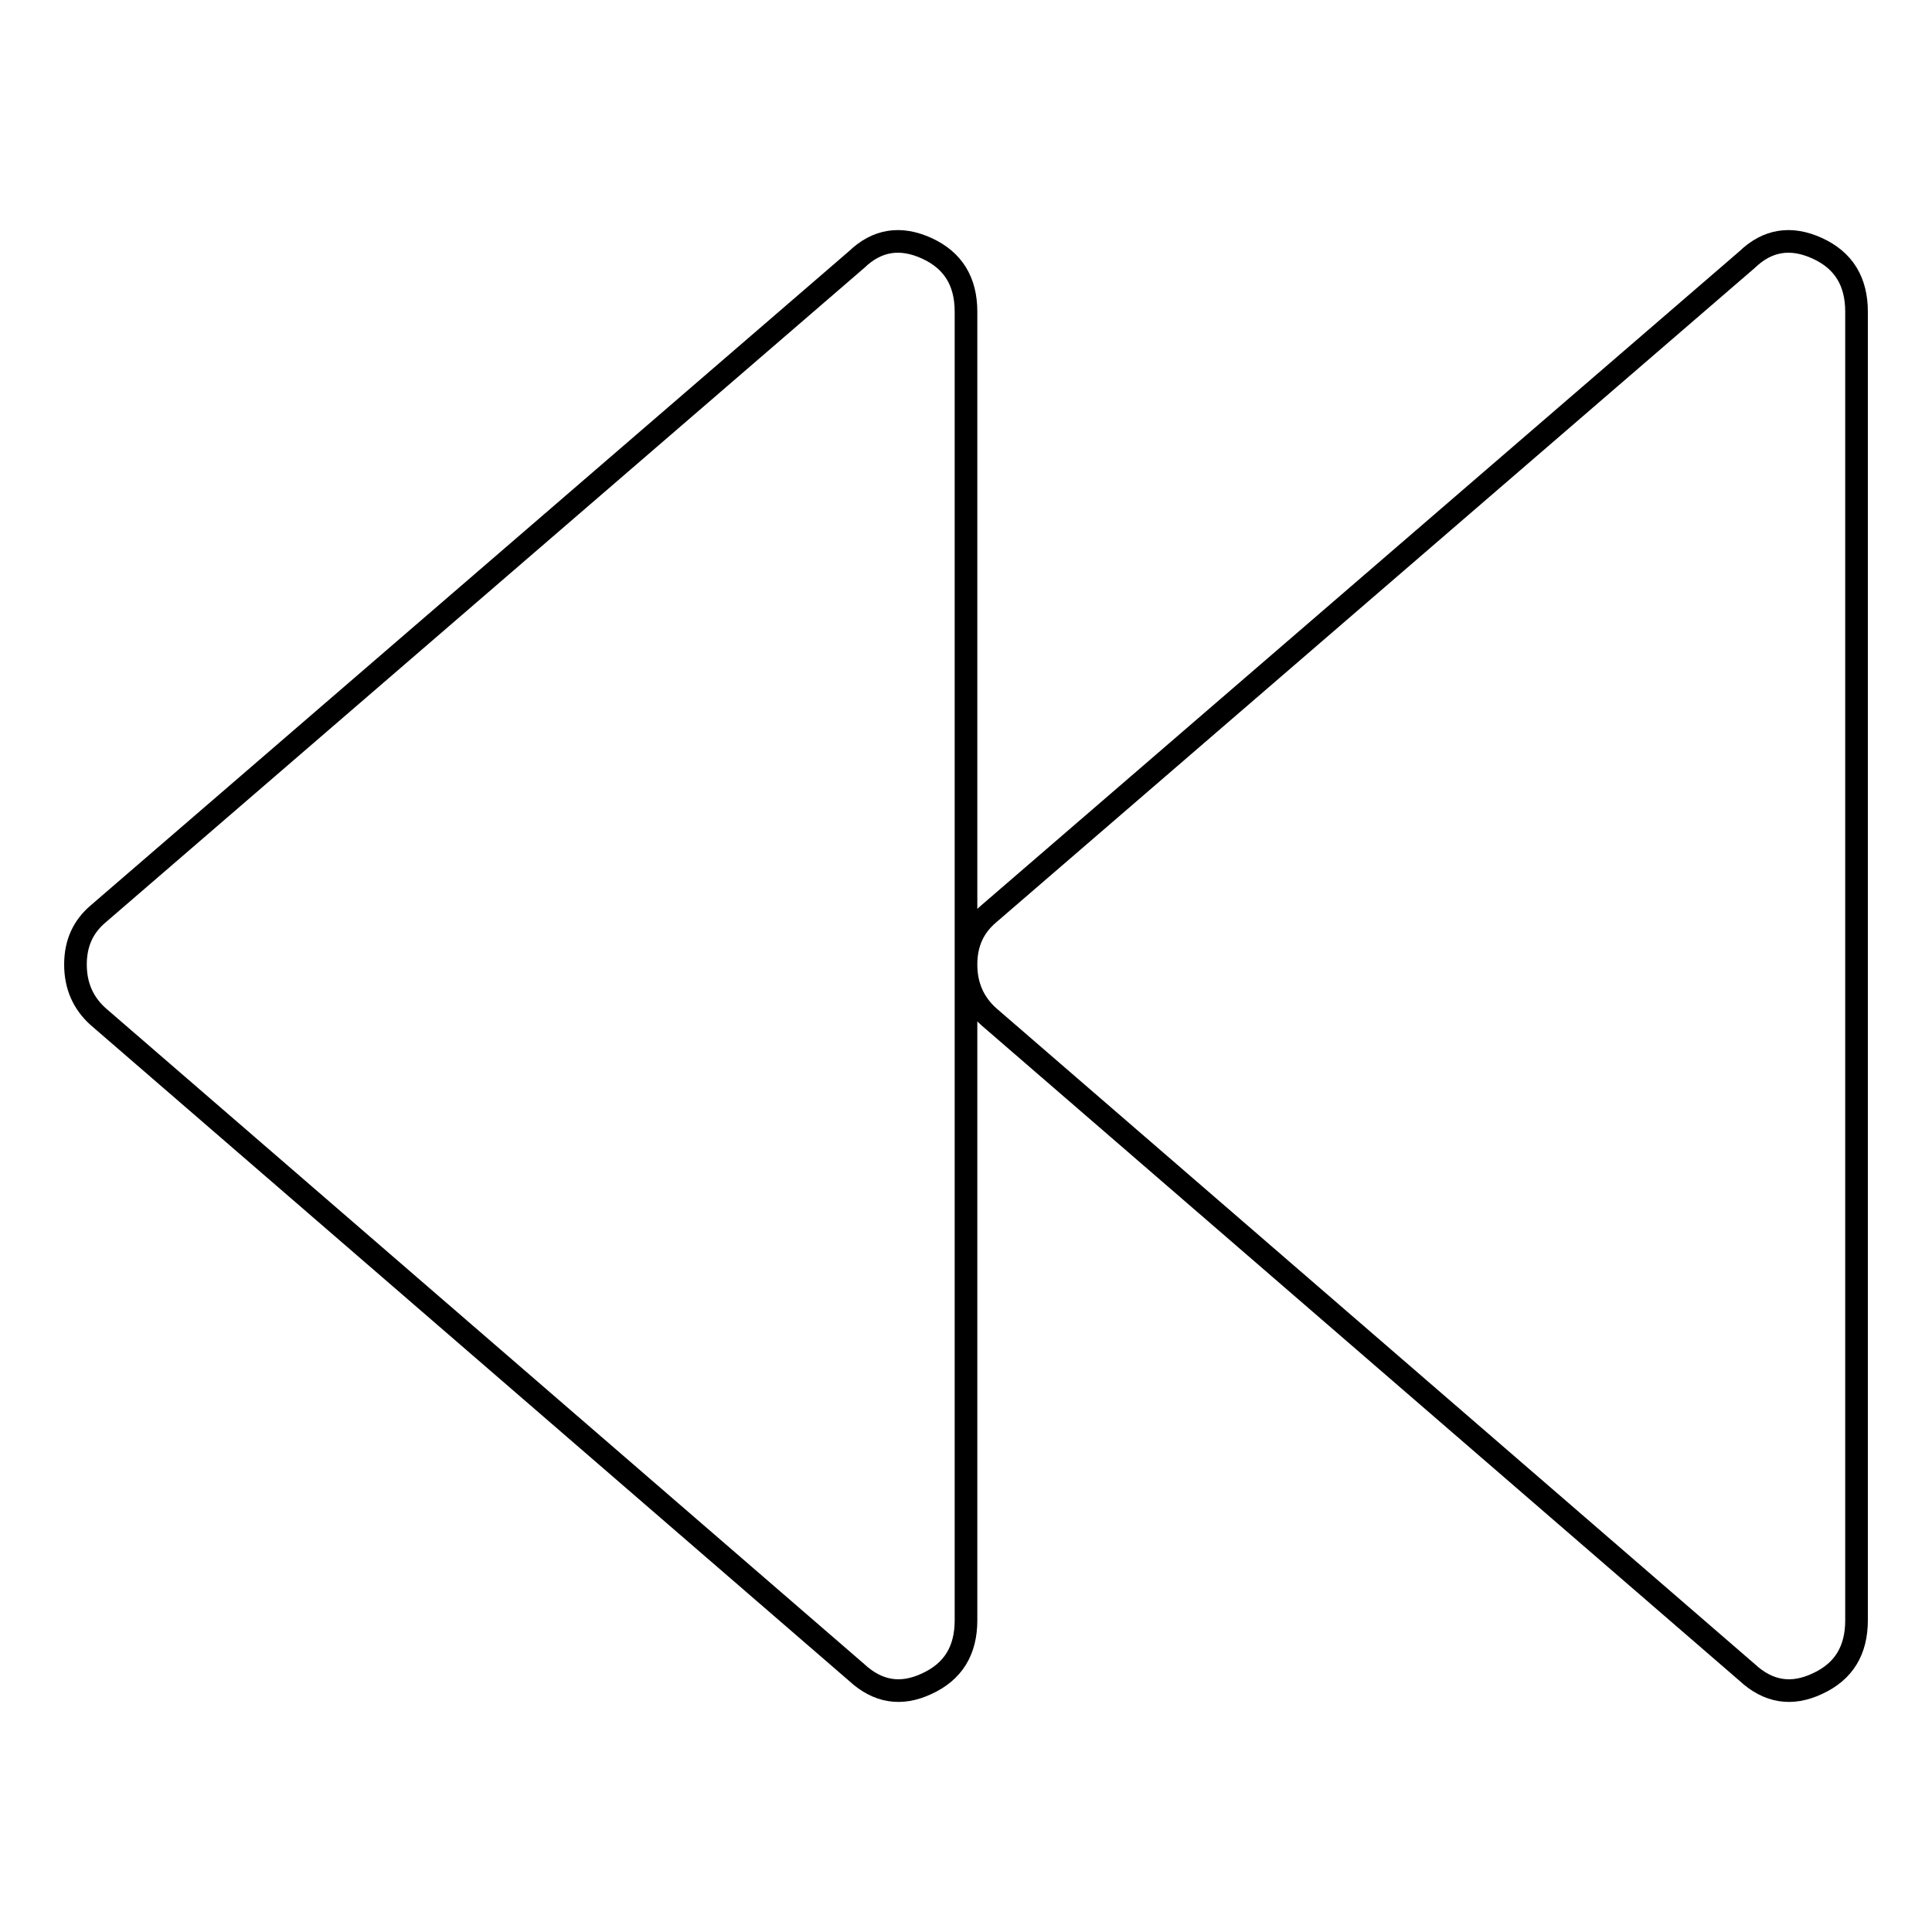
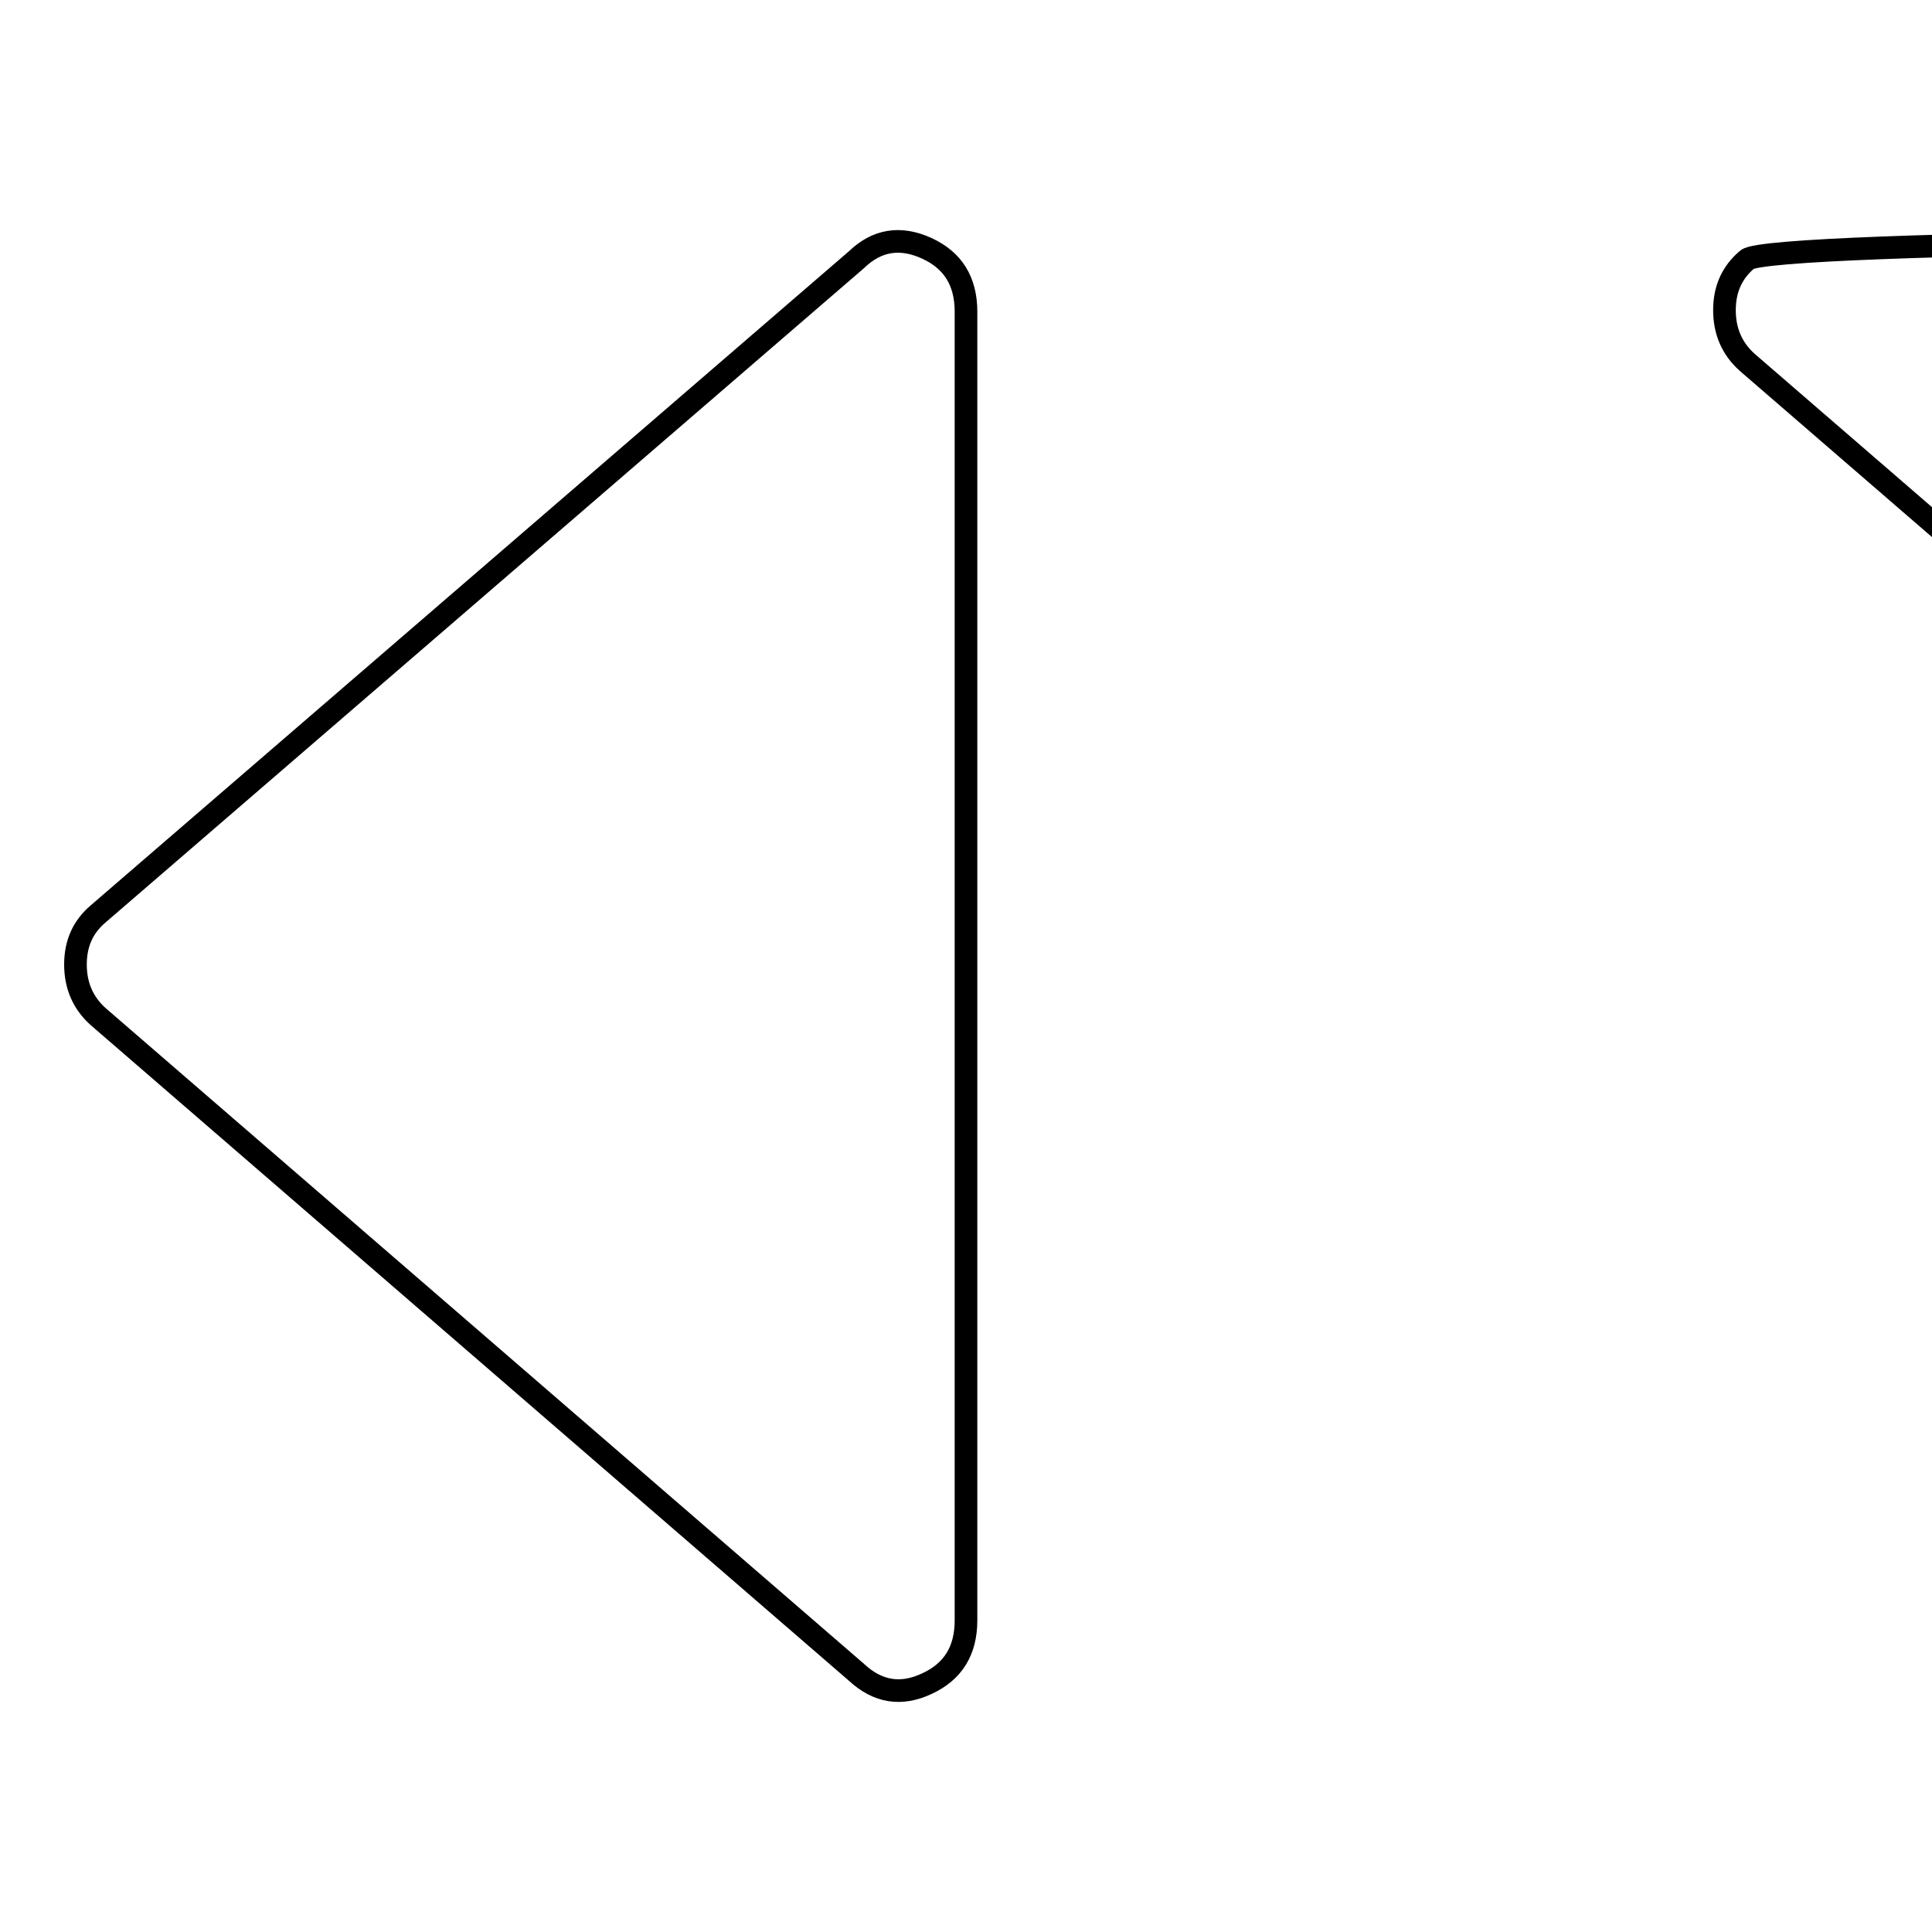
<svg xmlns="http://www.w3.org/2000/svg" version="1.1" x="0px" y="0px" viewBox="0 0 256 256" enable-background="new 0 0 256 256" xml:space="preserve">
  <g>
-     <path stroke-width="3" fill-opacity="0" stroke="#000000" d="M113.5,34.4L13,121.1c-2,1.7-3,3.9-3,6.7c0,2.8,1,5.1,3,6.9l100.5,86.9c2.8,2.6,5.9,3.1,9.3,1.5 c3.5-1.6,5.2-4.4,5.2-8.4V41.3c0-4-1.7-6.8-5.2-8.4S116.2,31.8,113.5,34.4L113.5,34.4z M231.5,34.4L131,121.1c-2,1.7-3,3.9-3,6.7 c0,2.8,1,5.1,3,6.9l100.5,86.9c2.8,2.6,5.9,3.1,9.3,1.5c3.5-1.6,5.2-4.4,5.2-8.4V41.3c0-4-1.7-6.8-5.2-8.4S234.2,31.8,231.5,34.4 L231.5,34.4z" />
+     <path stroke-width="3" fill-opacity="0" stroke="#000000" d="M113.5,34.4L13,121.1c-2,1.7-3,3.9-3,6.7c0,2.8,1,5.1,3,6.9l100.5,86.9c2.8,2.6,5.9,3.1,9.3,1.5 c3.5-1.6,5.2-4.4,5.2-8.4V41.3c0-4-1.7-6.8-5.2-8.4S116.2,31.8,113.5,34.4L113.5,34.4z M231.5,34.4c-2,1.7-3,3.9-3,6.7 c0,2.8,1,5.1,3,6.9l100.5,86.9c2.8,2.6,5.9,3.1,9.3,1.5c3.5-1.6,5.2-4.4,5.2-8.4V41.3c0-4-1.7-6.8-5.2-8.4S234.2,31.8,231.5,34.4 L231.5,34.4z" />
  </g>
</svg>